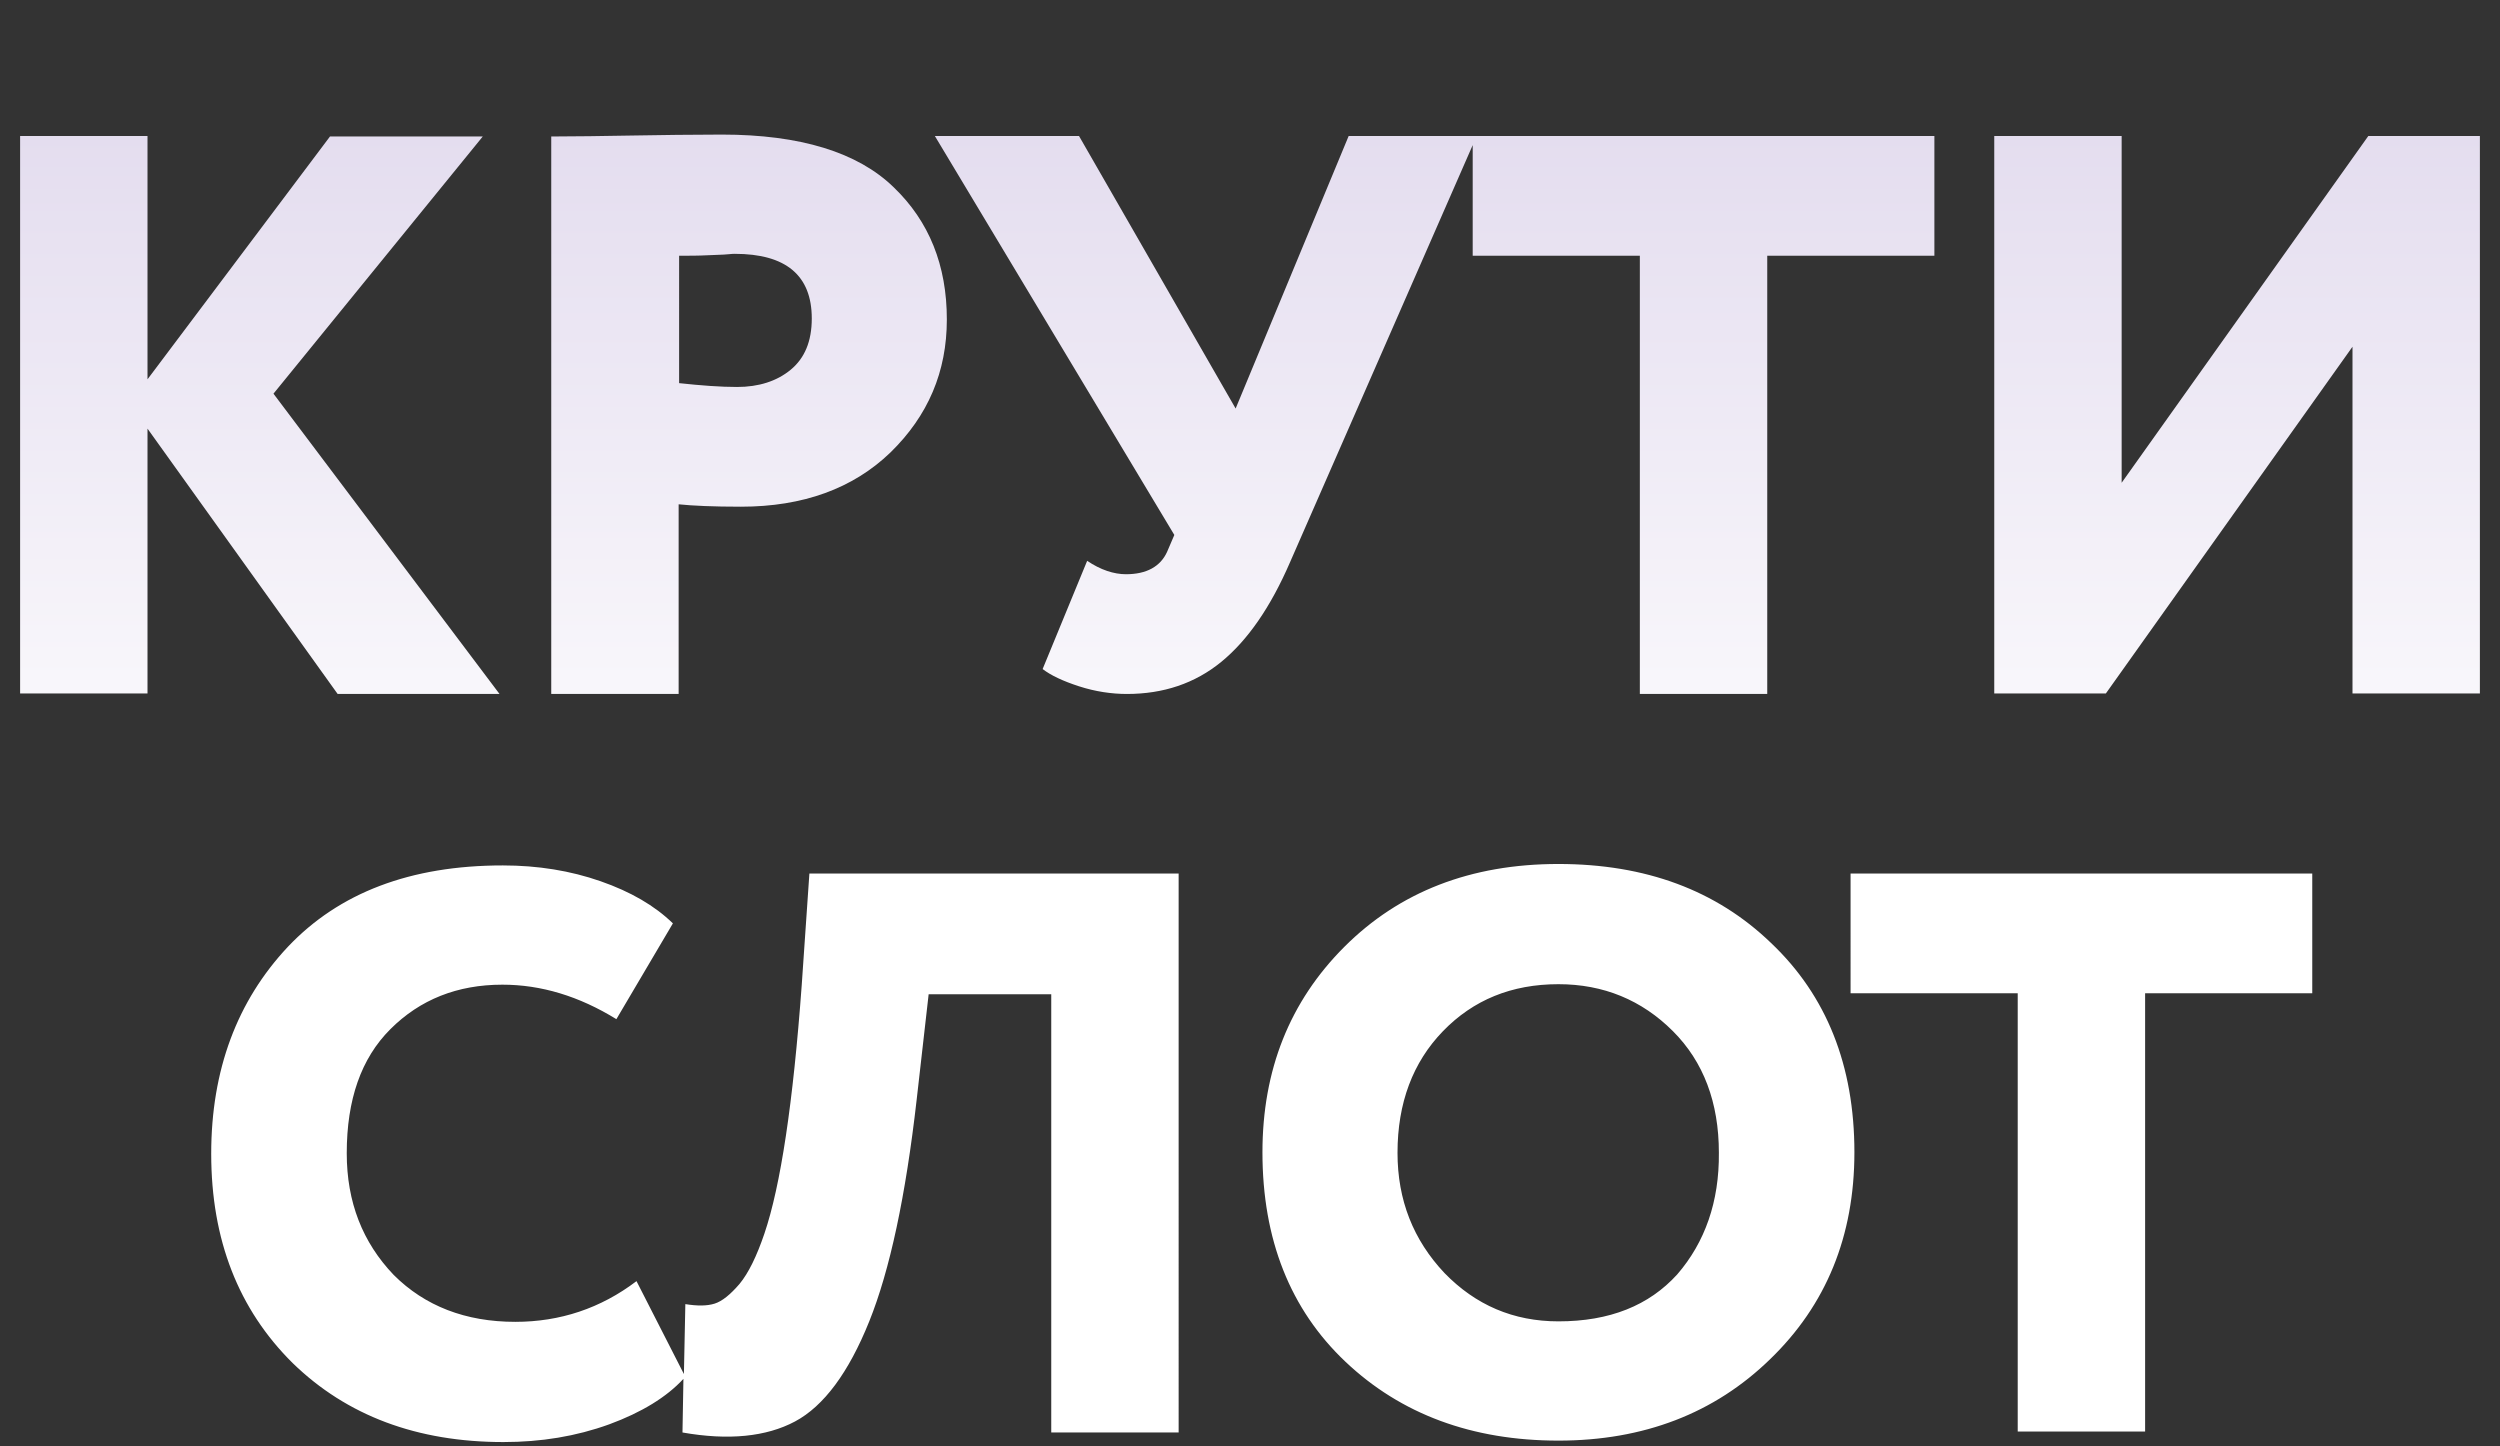
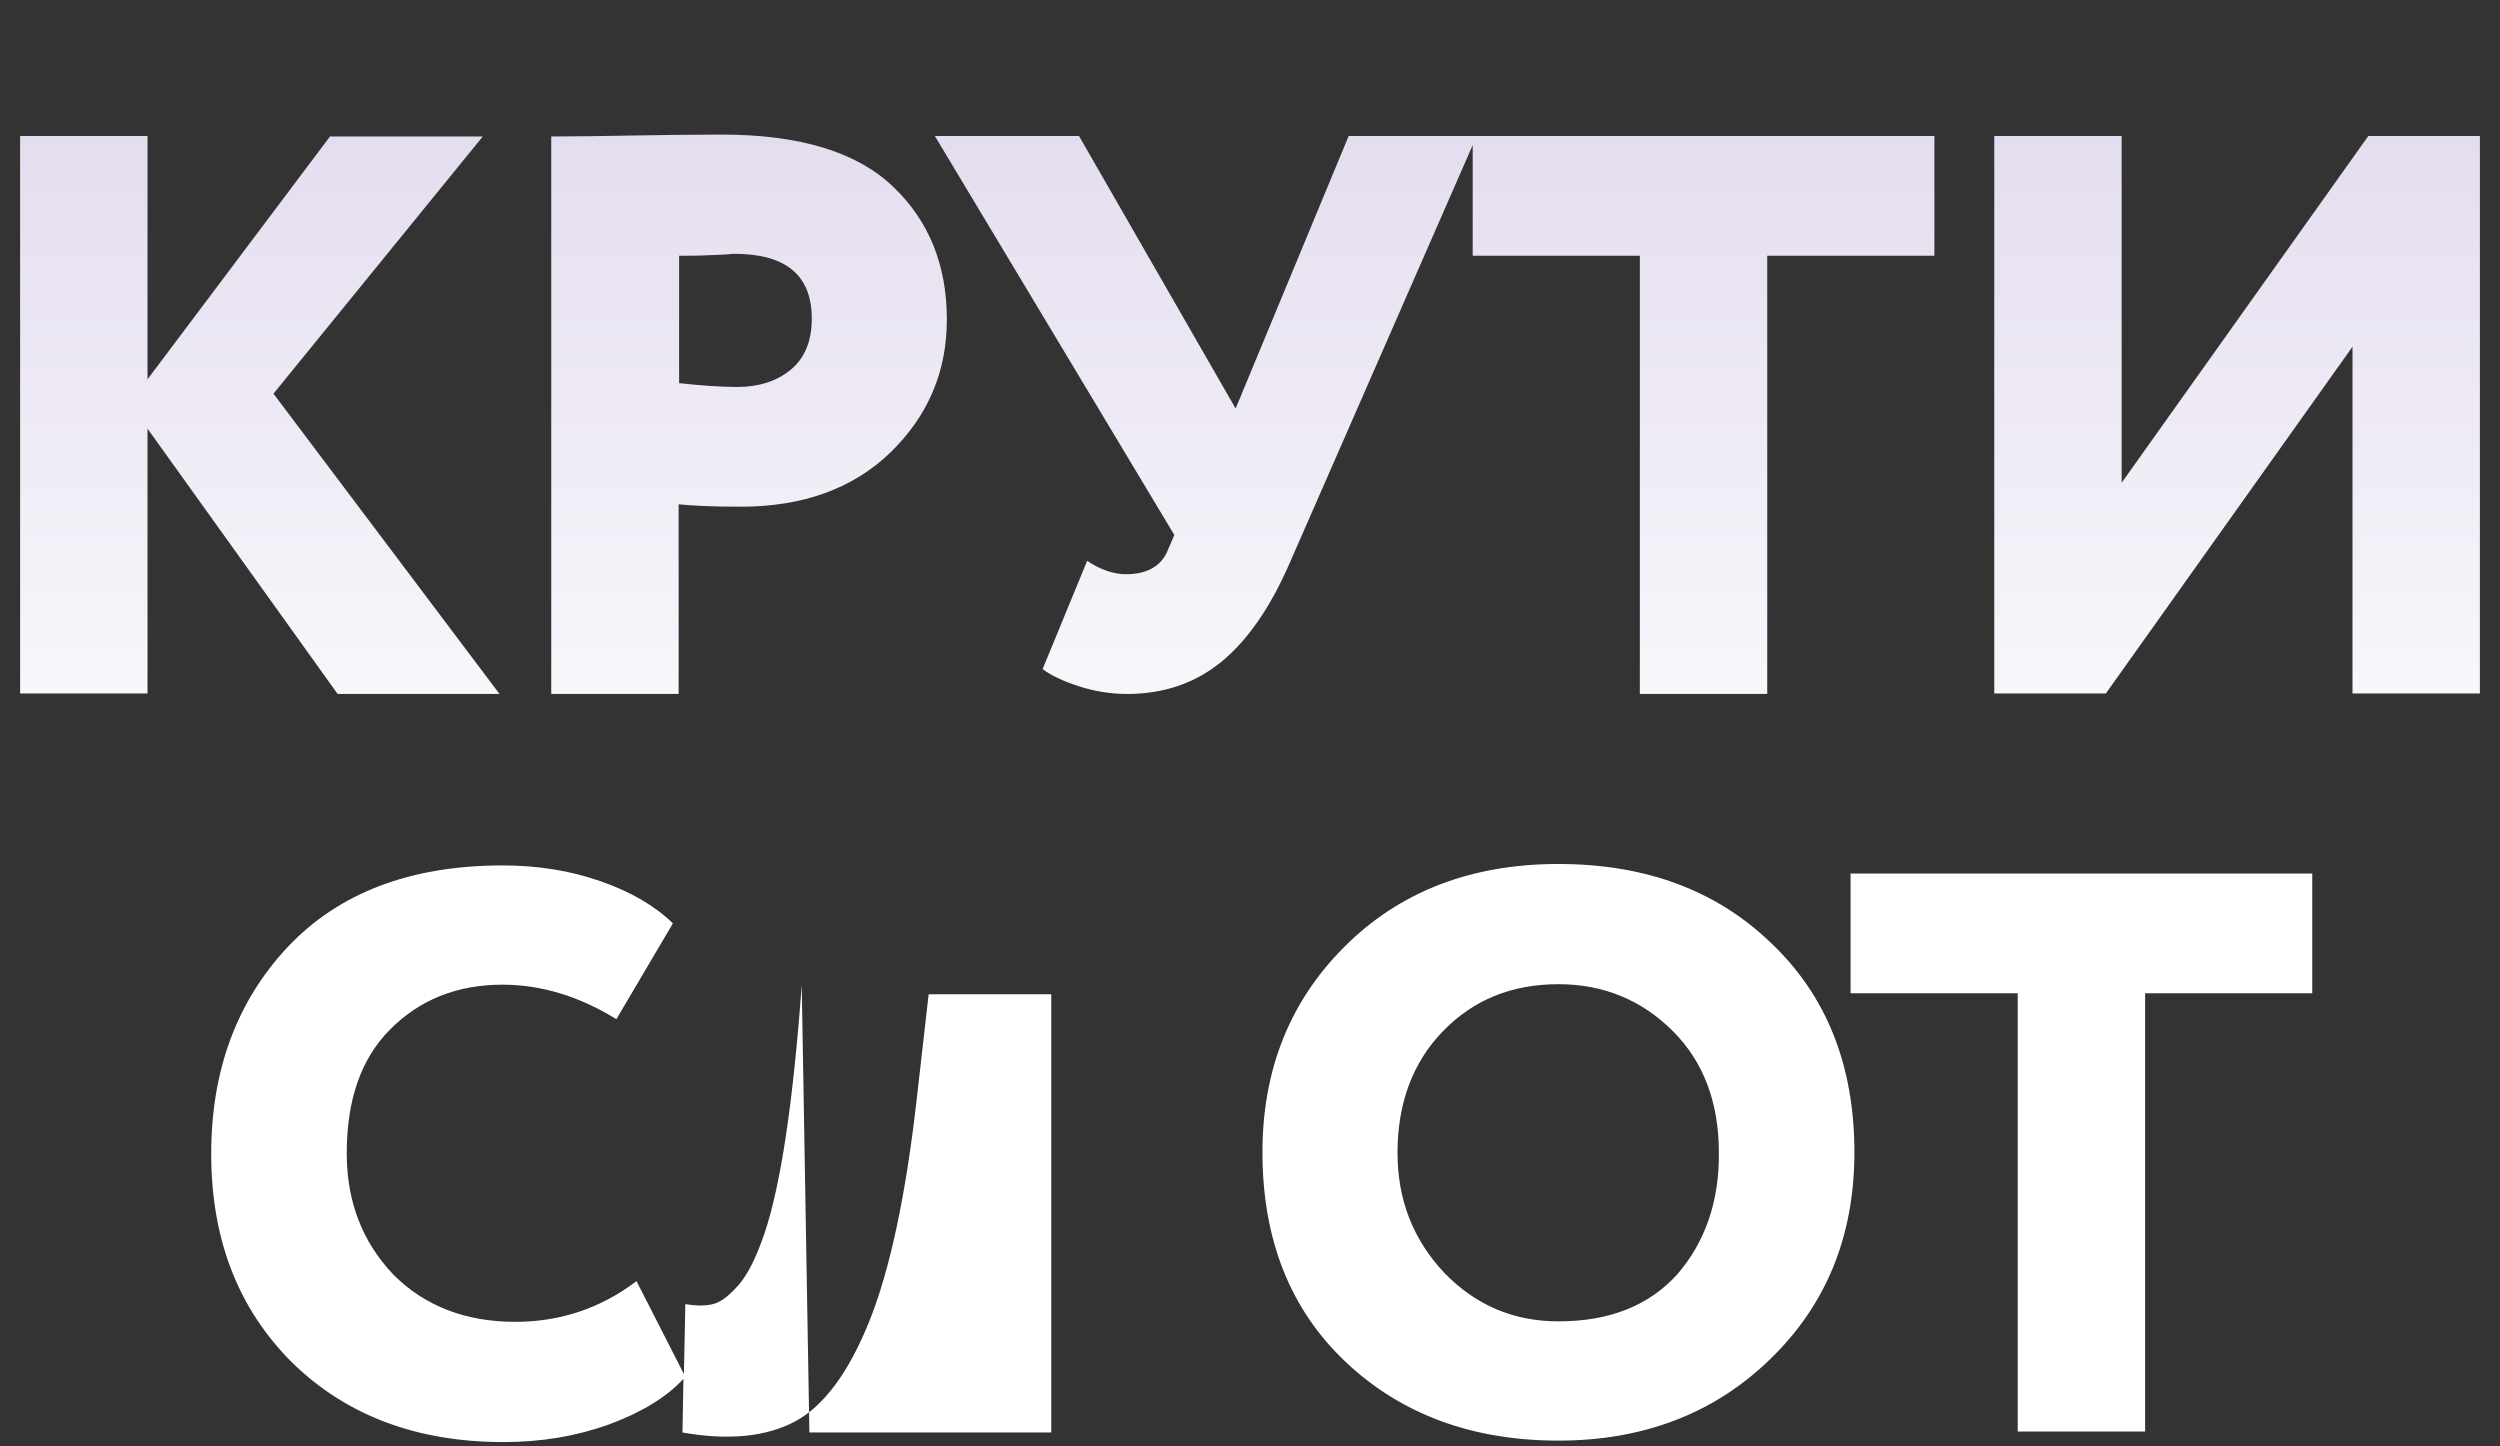
<svg xmlns="http://www.w3.org/2000/svg" version="1.1" id="Layer_1" x="0px" y="0px" viewBox="0 0 522 302" style="enable-background:new 0 0 522 302;" xml:space="preserve">
  <rect x="0" y="0" width="522" height="302" fill="#333333" stroke="none" />
  <style type="text/css">
	.st0{fill:url(#SVGID_1_);}
</style>
  <g>
    <g>
      <linearGradient id="SVGID_1_" gradientUnits="userSpaceOnUse" x1="261" y1="300.883" x2="261" y2="28.117">
        <stop offset="0.433" style="stop-color:#FFFFFF" />
        <stop offset="1" style="stop-color:#E4DDEF" />
      </linearGradient>
-       <path class="st0" d="M104.3,144.9L57.1,82.2l43.7-53.7H68.9L30.8,79.2V28.4H4.2v116.4h26.6V89.5l39.7,55.4H104.3z M141.7,105.3    c2.9,0.3,7.2,0.5,13,0.5c13,0,23.4-3.8,31.2-11.3c7.9-7.7,11.8-16.9,11.8-27.8c0-11.3-3.7-20.5-11.1-27.6    c-7.5-7.3-19.5-11-35.9-11c-6.3,0-12.6,0.1-18.8,0.2c-6.1,0.1-11.7,0.2-16.8,0.2v116.4h26.6V105.3z M141.7,53.4c2.1,0,4.1,0,6-0.1    c1.9-0.1,3.3-0.1,4.2-0.2c0.9-0.1,1.4-0.1,1.5-0.1c10.7,0,16.1,4.5,16.1,13.5c0,4.8-1.5,8.3-4.4,10.7c-2.9,2.4-6.7,3.6-11.2,3.6    c-3.4,0-7.5-0.3-12.1-0.8V53.4z M307.5,30.3v23.1h34.9v91.5H369V53.4h34.9v-25h-95.6h-0.8h-25.9L258,85.3l-32.7-56.9h-30.1    l50,83.3l-1.5,3.5c-1.4,3.1-4.3,4.7-8.6,4.7c-2.5,0-5.3-0.9-8.1-2.8l-9.3,22.6c1.7,1.3,4.2,2.5,7.6,3.6c3.4,1.1,6.8,1.6,10,1.6    c7.6,0,14.2-2.2,19.7-6.7c5.5-4.5,10.3-11.4,14.4-20.9L307.5,30.3z M494.5,28.4L443,100.8V28.4h-26.6v116.4h23.3l51.5-72.4v72.4    h26.6V28.4H494.5z M167.4,205.7c-1.8,24.6-4.4,41.9-7.8,51.9c-1.6,4.7-3.3,8.2-5.2,10.5c-1.9,2.2-3.6,3.6-5.2,4.1    c-1.6,0.5-3.6,0.5-6.1,0.1l-0.3,14.6l-9.9-19.4c-7.5,5.7-16,8.5-25.3,8.5c-10.4,0-18.9-3.3-25.4-9.8c-6.5-6.8-9.8-15.2-9.8-25.4    c0-11.2,3-19.8,9.1-25.9c6.2-6.2,14-9.3,23.4-9.3c8.1,0,16,2.4,23.8,7.2l11.8-20c-3.8-3.7-8.8-6.6-15.1-8.8    c-6.3-2.2-13.1-3.3-20.4-3.3c-19.3,0-34.2,5.7-44.9,17c-10.6,11.3-16,25.7-16,43.2c0,18,5.7,32.5,17,43.7c11.3,11,26,16.5,44,16.5    c7.9,0,15.2-1.2,22.1-3.7c6.8-2.5,12-5.7,15.5-9.5l-0.2,11.2c9.6,1.7,17.5,0.9,23.5-2.3c6-3.2,11.2-10.2,15.5-20.9    c4.3-10.7,7.6-26.1,9.9-46.3l2.5-22h25.6v91.5h26.6V182.4H169L167.4,205.7z M369.8,196.9c-11.4-11-26.2-16.5-44.4-16.5    c-18.3,0-33.2,5.8-44.7,17.3c-11.4,11.4-17.1,25.7-17.1,42.9c0,18.2,5.8,32.8,17.3,43.7c11.6,11,26.5,16.5,44.5,16.5    c17.8,0,32.6-5.7,44.2-17c11.7-11.3,17.6-25.7,17.6-43.2C387.2,222.5,381.4,207.9,369.8,196.9z M350.2,266.1    c-5.9,6.5-14.1,9.8-24.8,9.8c-9.4,0-17.3-3.4-23.8-10.1c-6.5-6.9-9.8-15.2-9.8-25.1c0-10.4,3.2-18.9,9.5-25.4    c6.3-6.5,14.3-9.8,24.1-9.8c9.4,0,17.4,3.3,23.9,9.8c6.4,6.4,9.6,14.9,9.6,25.4C359,250.9,356,259.4,350.2,266.1z M386.4,207.4    h34.9v91.5h26.6v-91.5h34.9v-25h-96.4V207.4z" />
+       <path class="st0" d="M104.3,144.9L57.1,82.2l43.7-53.7H68.9L30.8,79.2V28.4H4.2v116.4h26.6V89.5l39.7,55.4H104.3z M141.7,105.3    c2.9,0.3,7.2,0.5,13,0.5c13,0,23.4-3.8,31.2-11.3c7.9-7.7,11.8-16.9,11.8-27.8c0-11.3-3.7-20.5-11.1-27.6    c-7.5-7.3-19.5-11-35.9-11c-6.3,0-12.6,0.1-18.8,0.2c-6.1,0.1-11.7,0.2-16.8,0.2v116.4h26.6V105.3z M141.7,53.4c2.1,0,4.1,0,6-0.1    c1.9-0.1,3.3-0.1,4.2-0.2c0.9-0.1,1.4-0.1,1.5-0.1c10.7,0,16.1,4.5,16.1,13.5c0,4.8-1.5,8.3-4.4,10.7c-2.9,2.4-6.7,3.6-11.2,3.6    c-3.4,0-7.5-0.3-12.1-0.8V53.4z M307.5,30.3v23.1h34.9v91.5H369V53.4h34.9v-25h-95.6h-0.8h-25.9L258,85.3l-32.7-56.9h-30.1    l50,83.3l-1.5,3.5c-1.4,3.1-4.3,4.7-8.6,4.7c-2.5,0-5.3-0.9-8.1-2.8l-9.3,22.6c1.7,1.3,4.2,2.5,7.6,3.6c3.4,1.1,6.8,1.6,10,1.6    c7.6,0,14.2-2.2,19.7-6.7c5.5-4.5,10.3-11.4,14.4-20.9L307.5,30.3z M494.5,28.4L443,100.8V28.4h-26.6v116.4h23.3l51.5-72.4v72.4    h26.6V28.4H494.5z M167.4,205.7c-1.8,24.6-4.4,41.9-7.8,51.9c-1.6,4.7-3.3,8.2-5.2,10.5c-1.9,2.2-3.6,3.6-5.2,4.1    c-1.6,0.5-3.6,0.5-6.1,0.1l-0.3,14.6l-9.9-19.4c-7.5,5.7-16,8.5-25.3,8.5c-10.4,0-18.9-3.3-25.4-9.8c-6.5-6.8-9.8-15.2-9.8-25.4    c0-11.2,3-19.8,9.1-25.9c6.2-6.2,14-9.3,23.4-9.3c8.1,0,16,2.4,23.8,7.2l11.8-20c-3.8-3.7-8.8-6.6-15.1-8.8    c-6.3-2.2-13.1-3.3-20.4-3.3c-19.3,0-34.2,5.7-44.9,17c-10.6,11.3-16,25.7-16,43.2c0,18,5.7,32.5,17,43.7c11.3,11,26,16.5,44,16.5    c7.9,0,15.2-1.2,22.1-3.7c6.8-2.5,12-5.7,15.5-9.5l-0.2,11.2c9.6,1.7,17.5,0.9,23.5-2.3c6-3.2,11.2-10.2,15.5-20.9    c4.3-10.7,7.6-26.1,9.9-46.3l2.5-22h25.6v91.5h26.6H169L167.4,205.7z M369.8,196.9c-11.4-11-26.2-16.5-44.4-16.5    c-18.3,0-33.2,5.8-44.7,17.3c-11.4,11.4-17.1,25.7-17.1,42.9c0,18.2,5.8,32.8,17.3,43.7c11.6,11,26.5,16.5,44.5,16.5    c17.8,0,32.6-5.7,44.2-17c11.7-11.3,17.6-25.7,17.6-43.2C387.2,222.5,381.4,207.9,369.8,196.9z M350.2,266.1    c-5.9,6.5-14.1,9.8-24.8,9.8c-9.4,0-17.3-3.4-23.8-10.1c-6.5-6.9-9.8-15.2-9.8-25.1c0-10.4,3.2-18.9,9.5-25.4    c6.3-6.5,14.3-9.8,24.1-9.8c9.4,0,17.4,3.3,23.9,9.8c6.4,6.4,9.6,14.9,9.6,25.4C359,250.9,356,259.4,350.2,266.1z M386.4,207.4    h34.9v91.5h26.6v-91.5h34.9v-25h-96.4V207.4z" />
    </g>
  </g>
</svg>